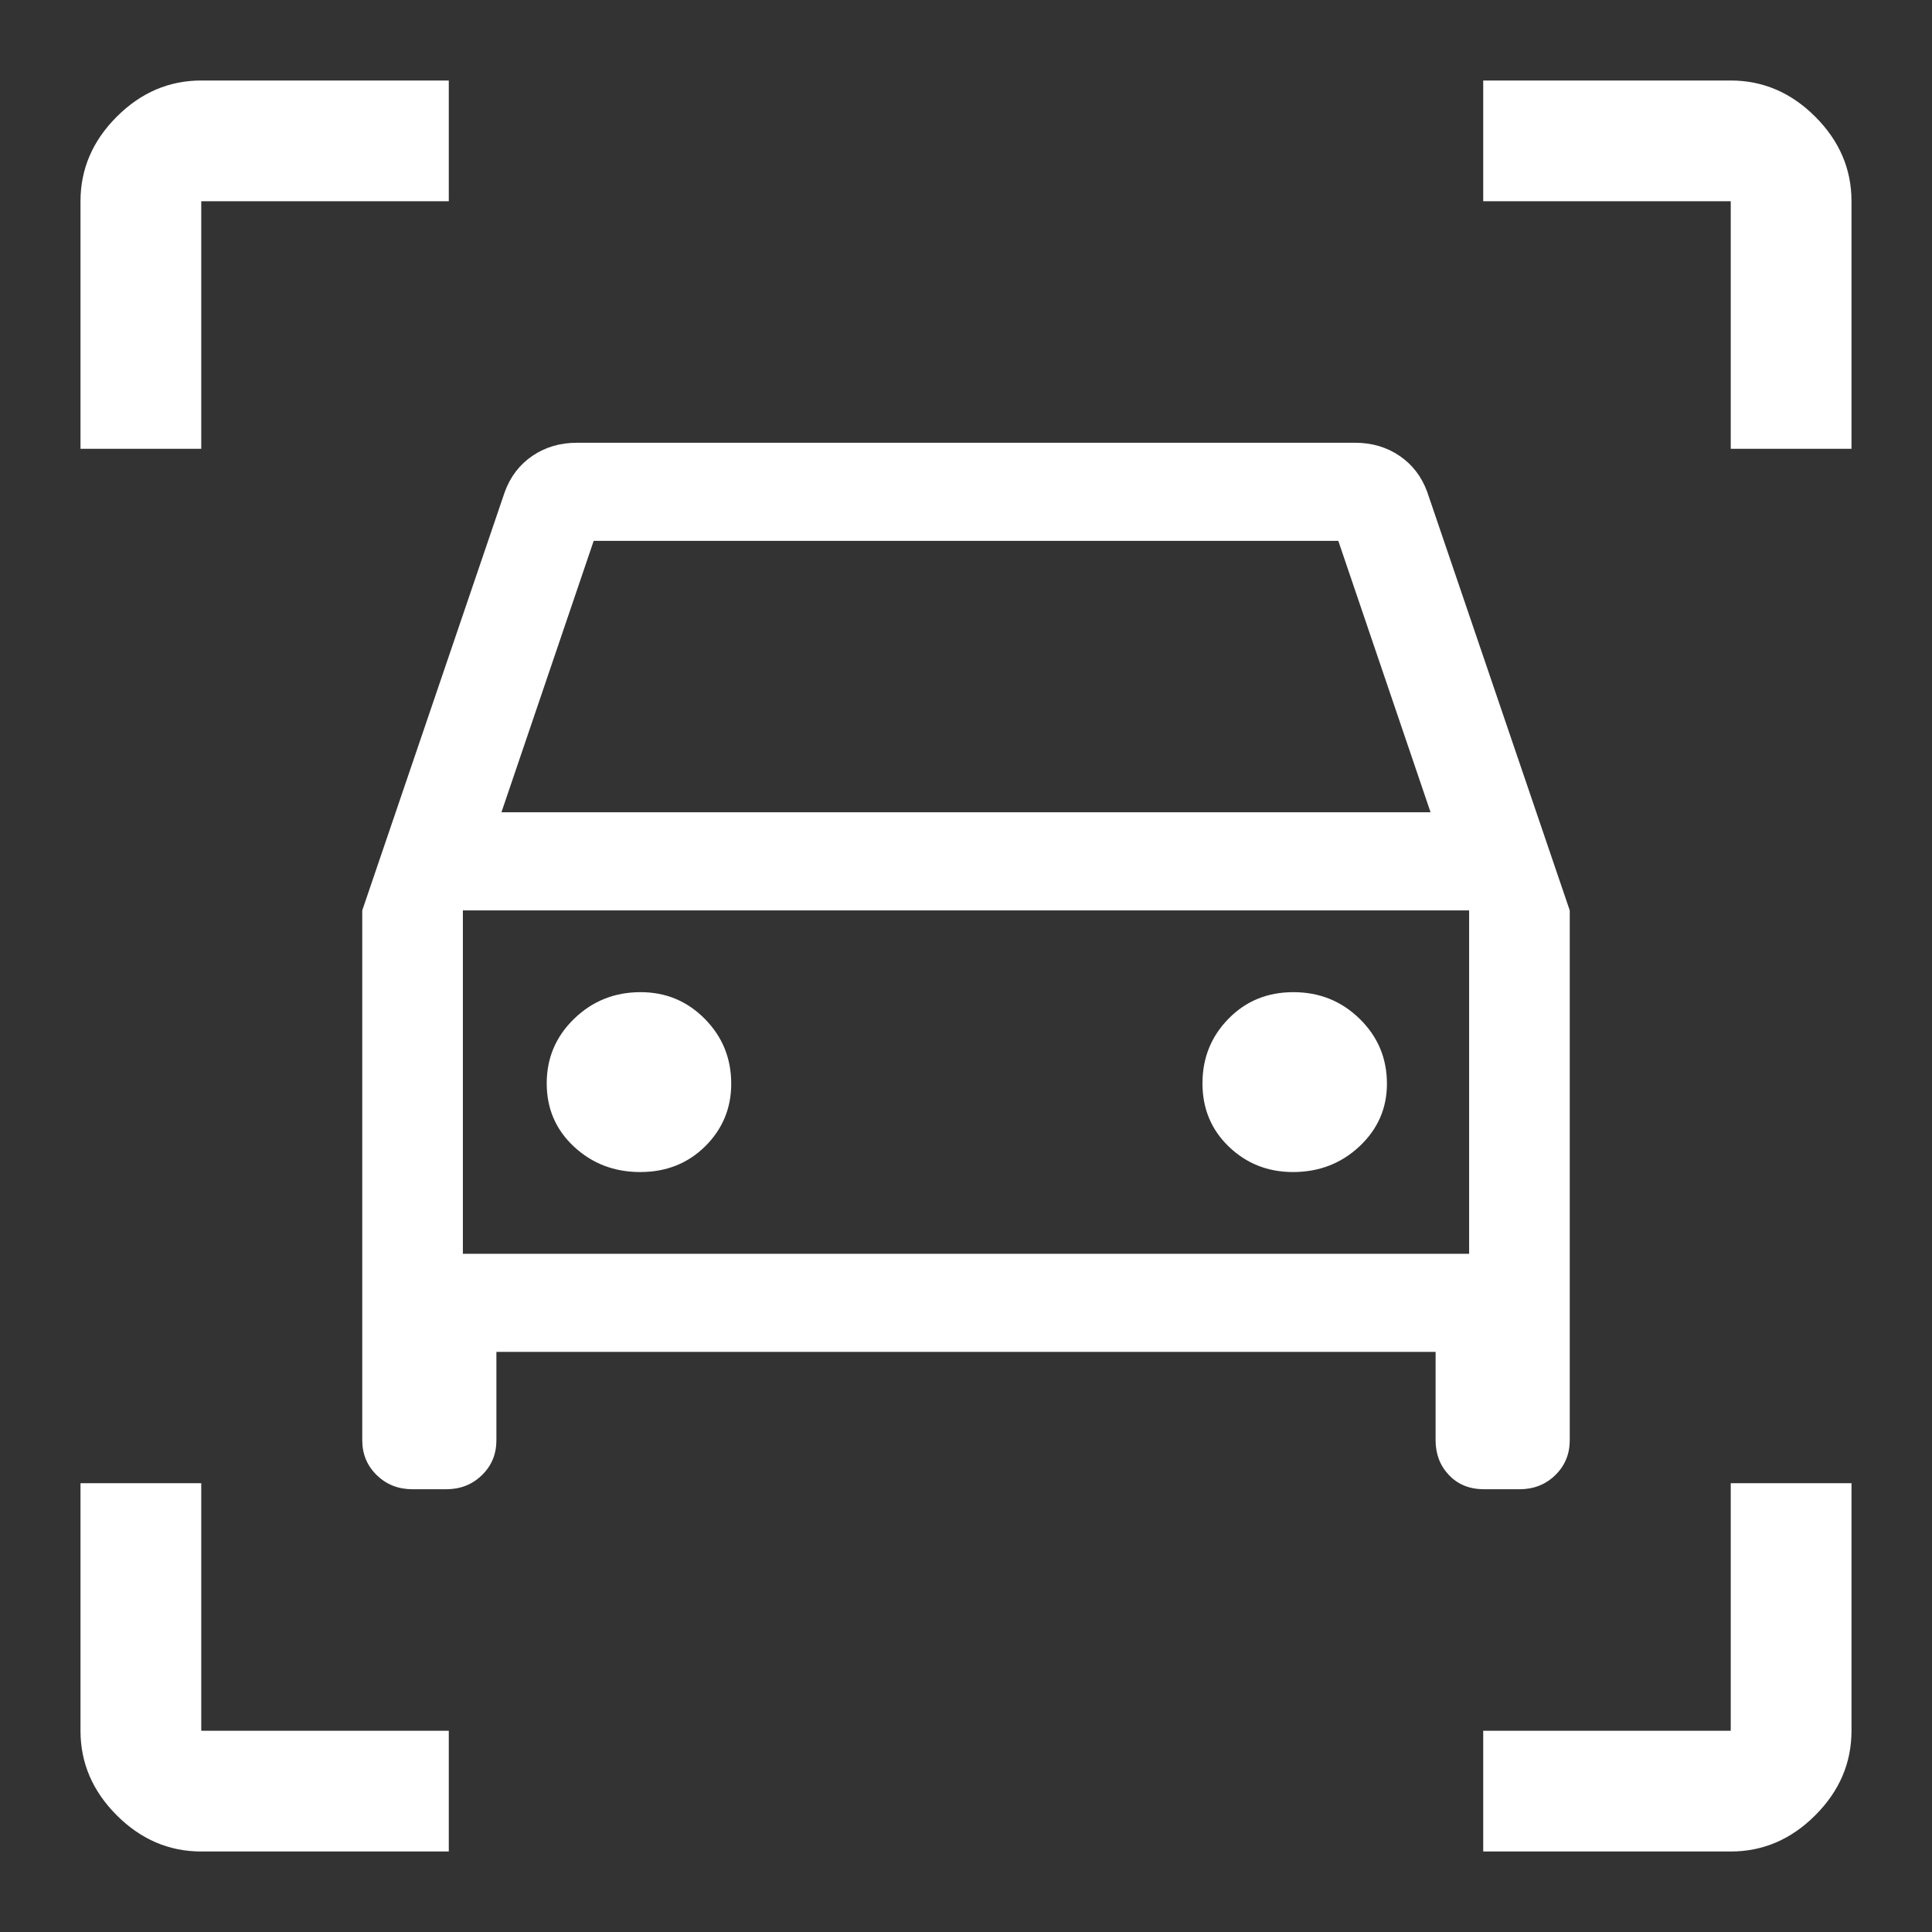
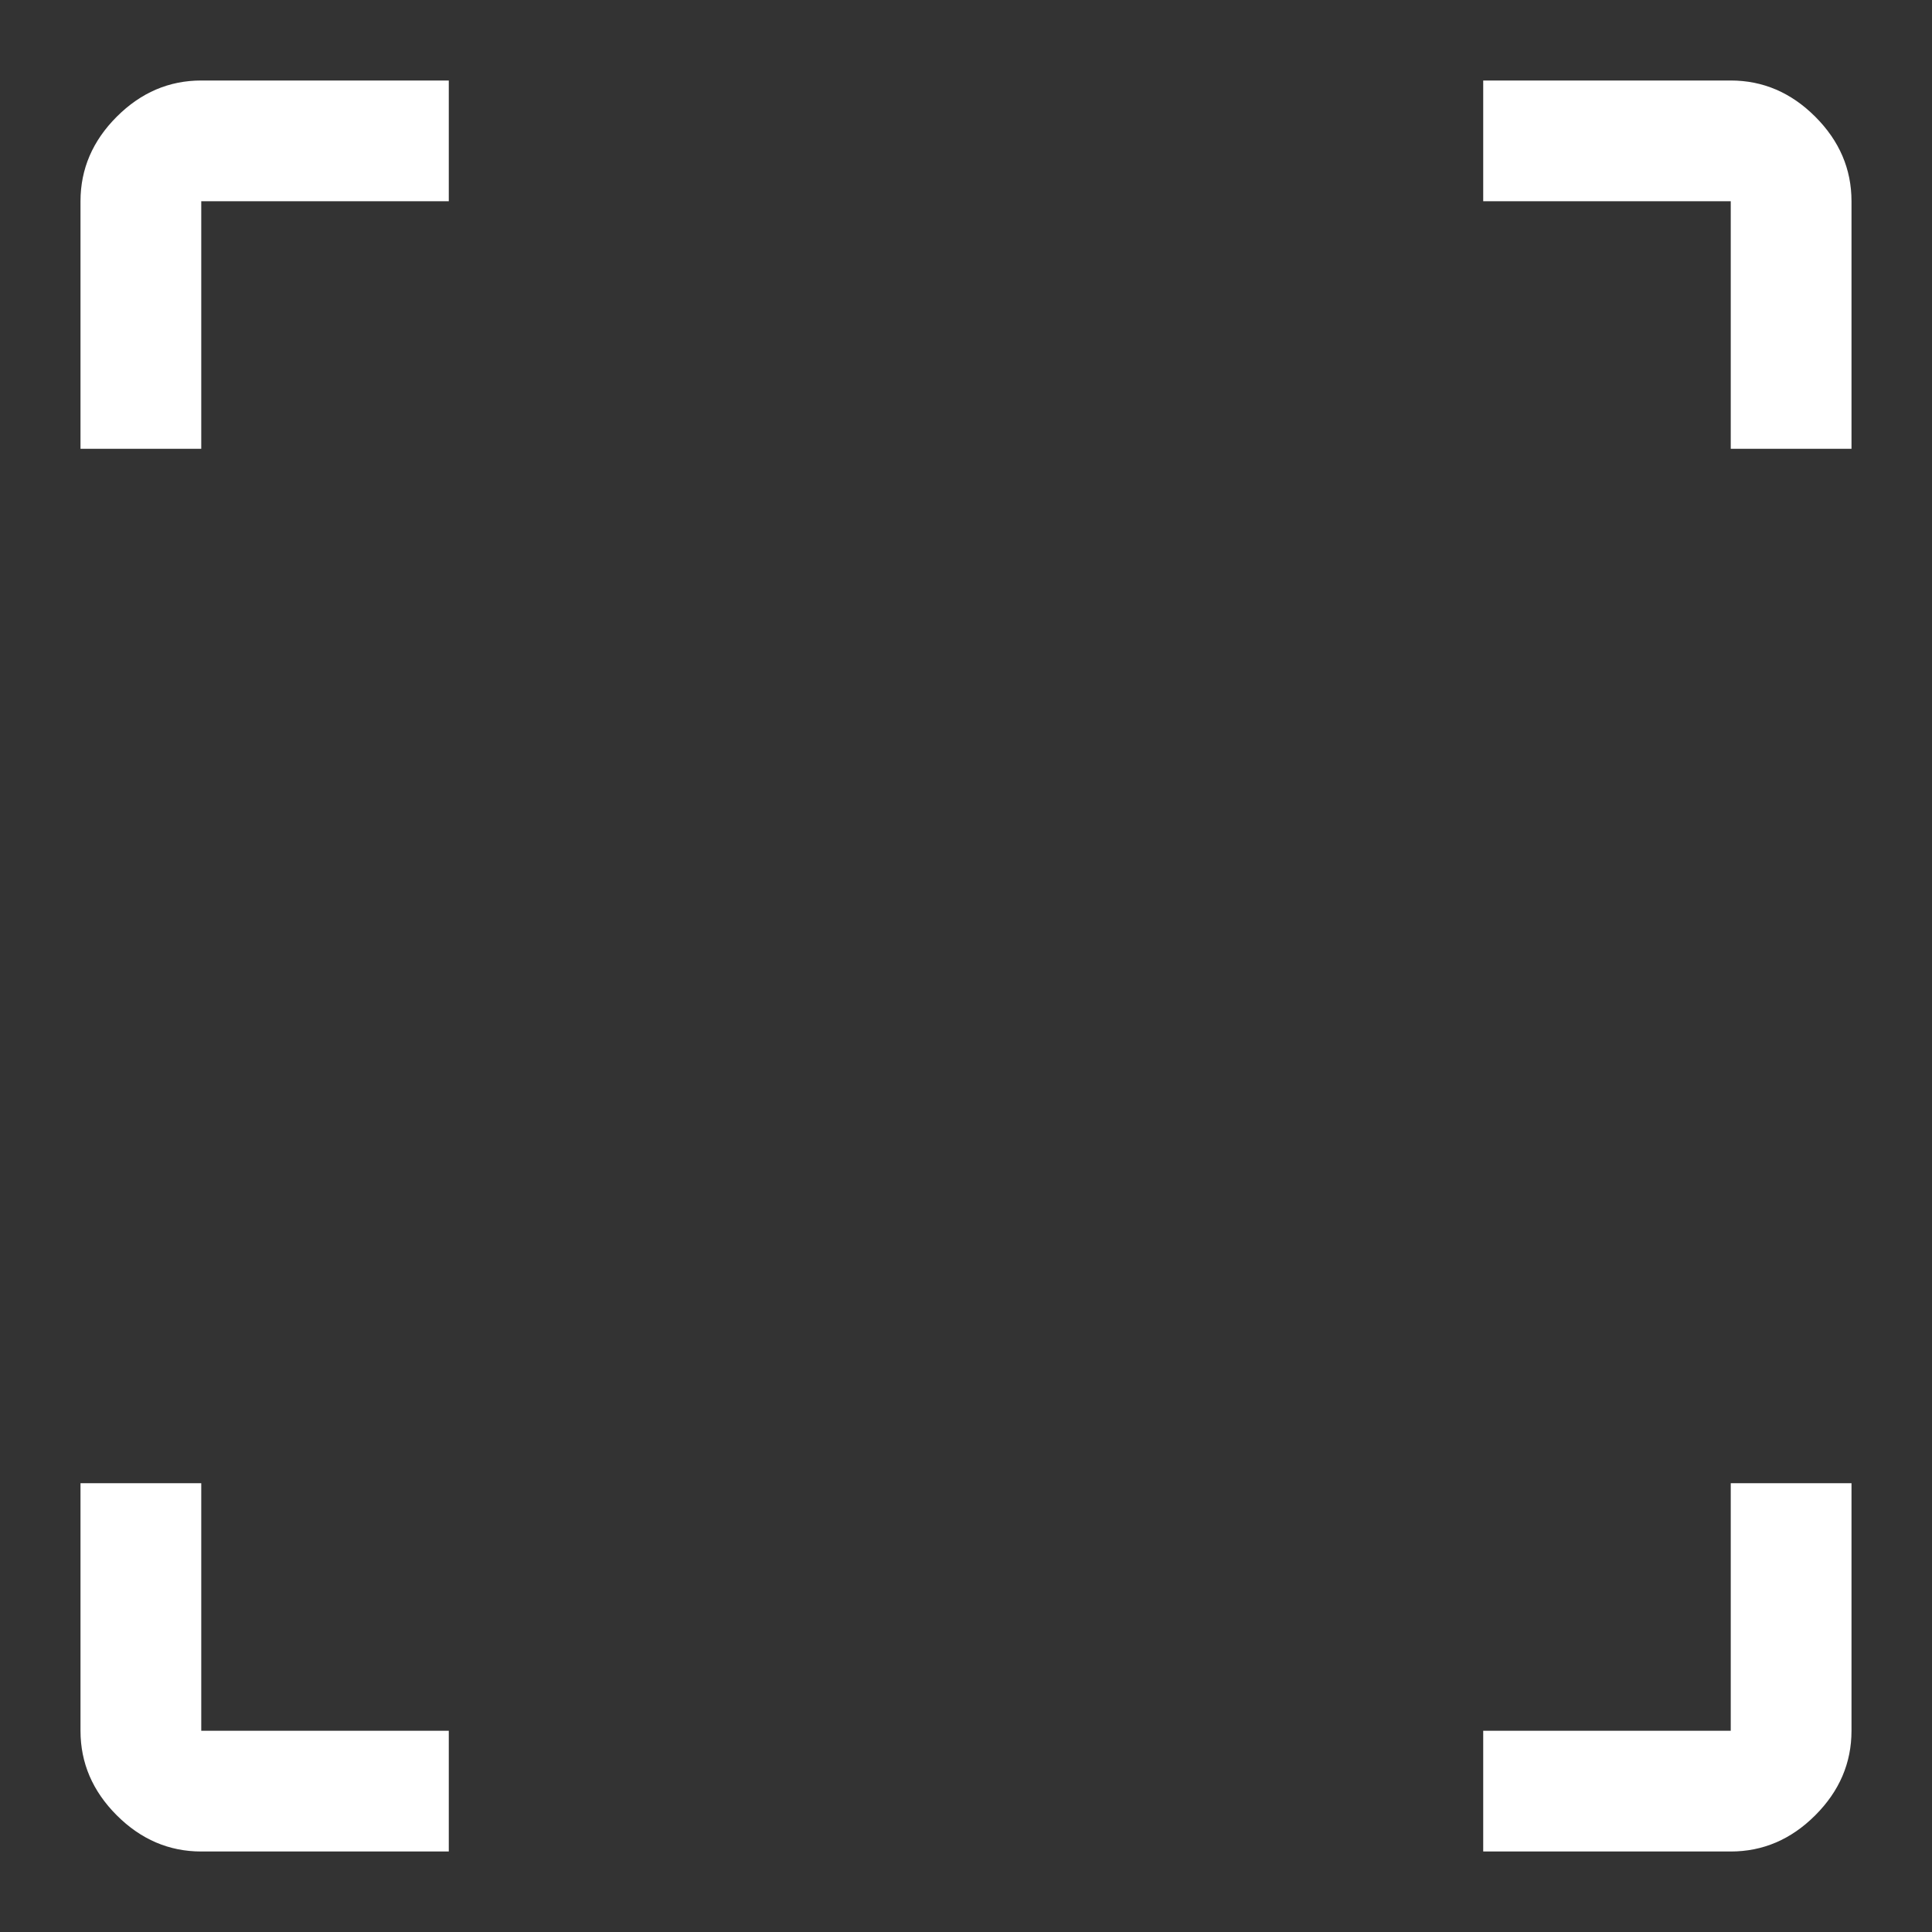
<svg xmlns="http://www.w3.org/2000/svg" width="48" height="48" viewBox="0 0 48 48" fill="none">
  <rect x="0" y="0" width="48" height="48" fill="#333333" stroke="none" />
  <path d="M11.15 46H5C4.2 46 3.5 45.7 2.9 45.1C2.3 44.5 2 43.8 2 43V36.85H5V43H11.15V46ZM36.85 46V43H43V36.85H46V43C46 43.8 45.7 44.5 45.1 45.1C44.5 45.7 43.8 46 43 46H36.85ZM2 11.15V5C2 4.2 2.3 3.5 2.9 2.9C3.5 2.3 4.2 2 5 2H11.15V5H5V11.15H2ZM43 11.15V5H36.85V2H43C43.8 2 44.5 2.3 45.1 2.9C45.7 3.5 46 4.2 46 5V11.15H43Z" fill="white" />
-   <path d="M10.25 37C9.896 37 9.599 36.883 9.36 36.649C9.12 36.416 9 36.127 9 35.781V22.619L12.542 12.219C12.681 11.84 12.91 11.542 13.229 11.325C13.549 11.108 13.917 11 14.333 11H33.667C34.083 11 34.451 11.108 34.771 11.325C35.09 11.542 35.319 11.84 35.458 12.219L39 22.619V35.781C39 36.127 38.88 36.416 38.641 36.649C38.401 36.883 38.104 37 37.75 37H36.875C36.514 37 36.222 36.883 36 36.649C35.778 36.416 35.667 36.127 35.667 35.781V33.587H12.333V35.781C12.333 36.127 12.214 36.416 11.974 36.649C11.734 36.883 11.438 37 11.083 37H10.25ZM12.458 20.181H35.542L33.25 13.438H14.75L12.458 20.181ZM15.907 29.119C16.552 29.119 17.09 28.905 17.521 28.479C17.951 28.052 18.167 27.534 18.167 26.925C18.167 26.293 17.948 25.756 17.51 25.313C17.073 24.871 16.542 24.65 15.917 24.65C15.269 24.65 14.718 24.87 14.264 25.311C13.81 25.751 13.583 26.286 13.583 26.915C13.583 27.545 13.809 28.069 14.261 28.489C14.713 28.909 15.261 29.119 15.907 29.119ZM32.125 29.119C32.773 29.119 33.324 28.905 33.778 28.479C34.231 28.052 34.458 27.534 34.458 26.925C34.458 26.293 34.233 25.756 33.781 25.313C33.329 24.871 32.78 24.65 32.135 24.65C31.489 24.65 30.951 24.87 30.521 25.311C30.09 25.751 29.875 26.286 29.875 26.915C29.875 27.545 30.094 28.069 30.531 28.489C30.969 28.909 31.5 29.119 32.125 29.119ZM11.5 31.15H36.5V22.619H11.5V31.15Z" fill="white" />
</svg>